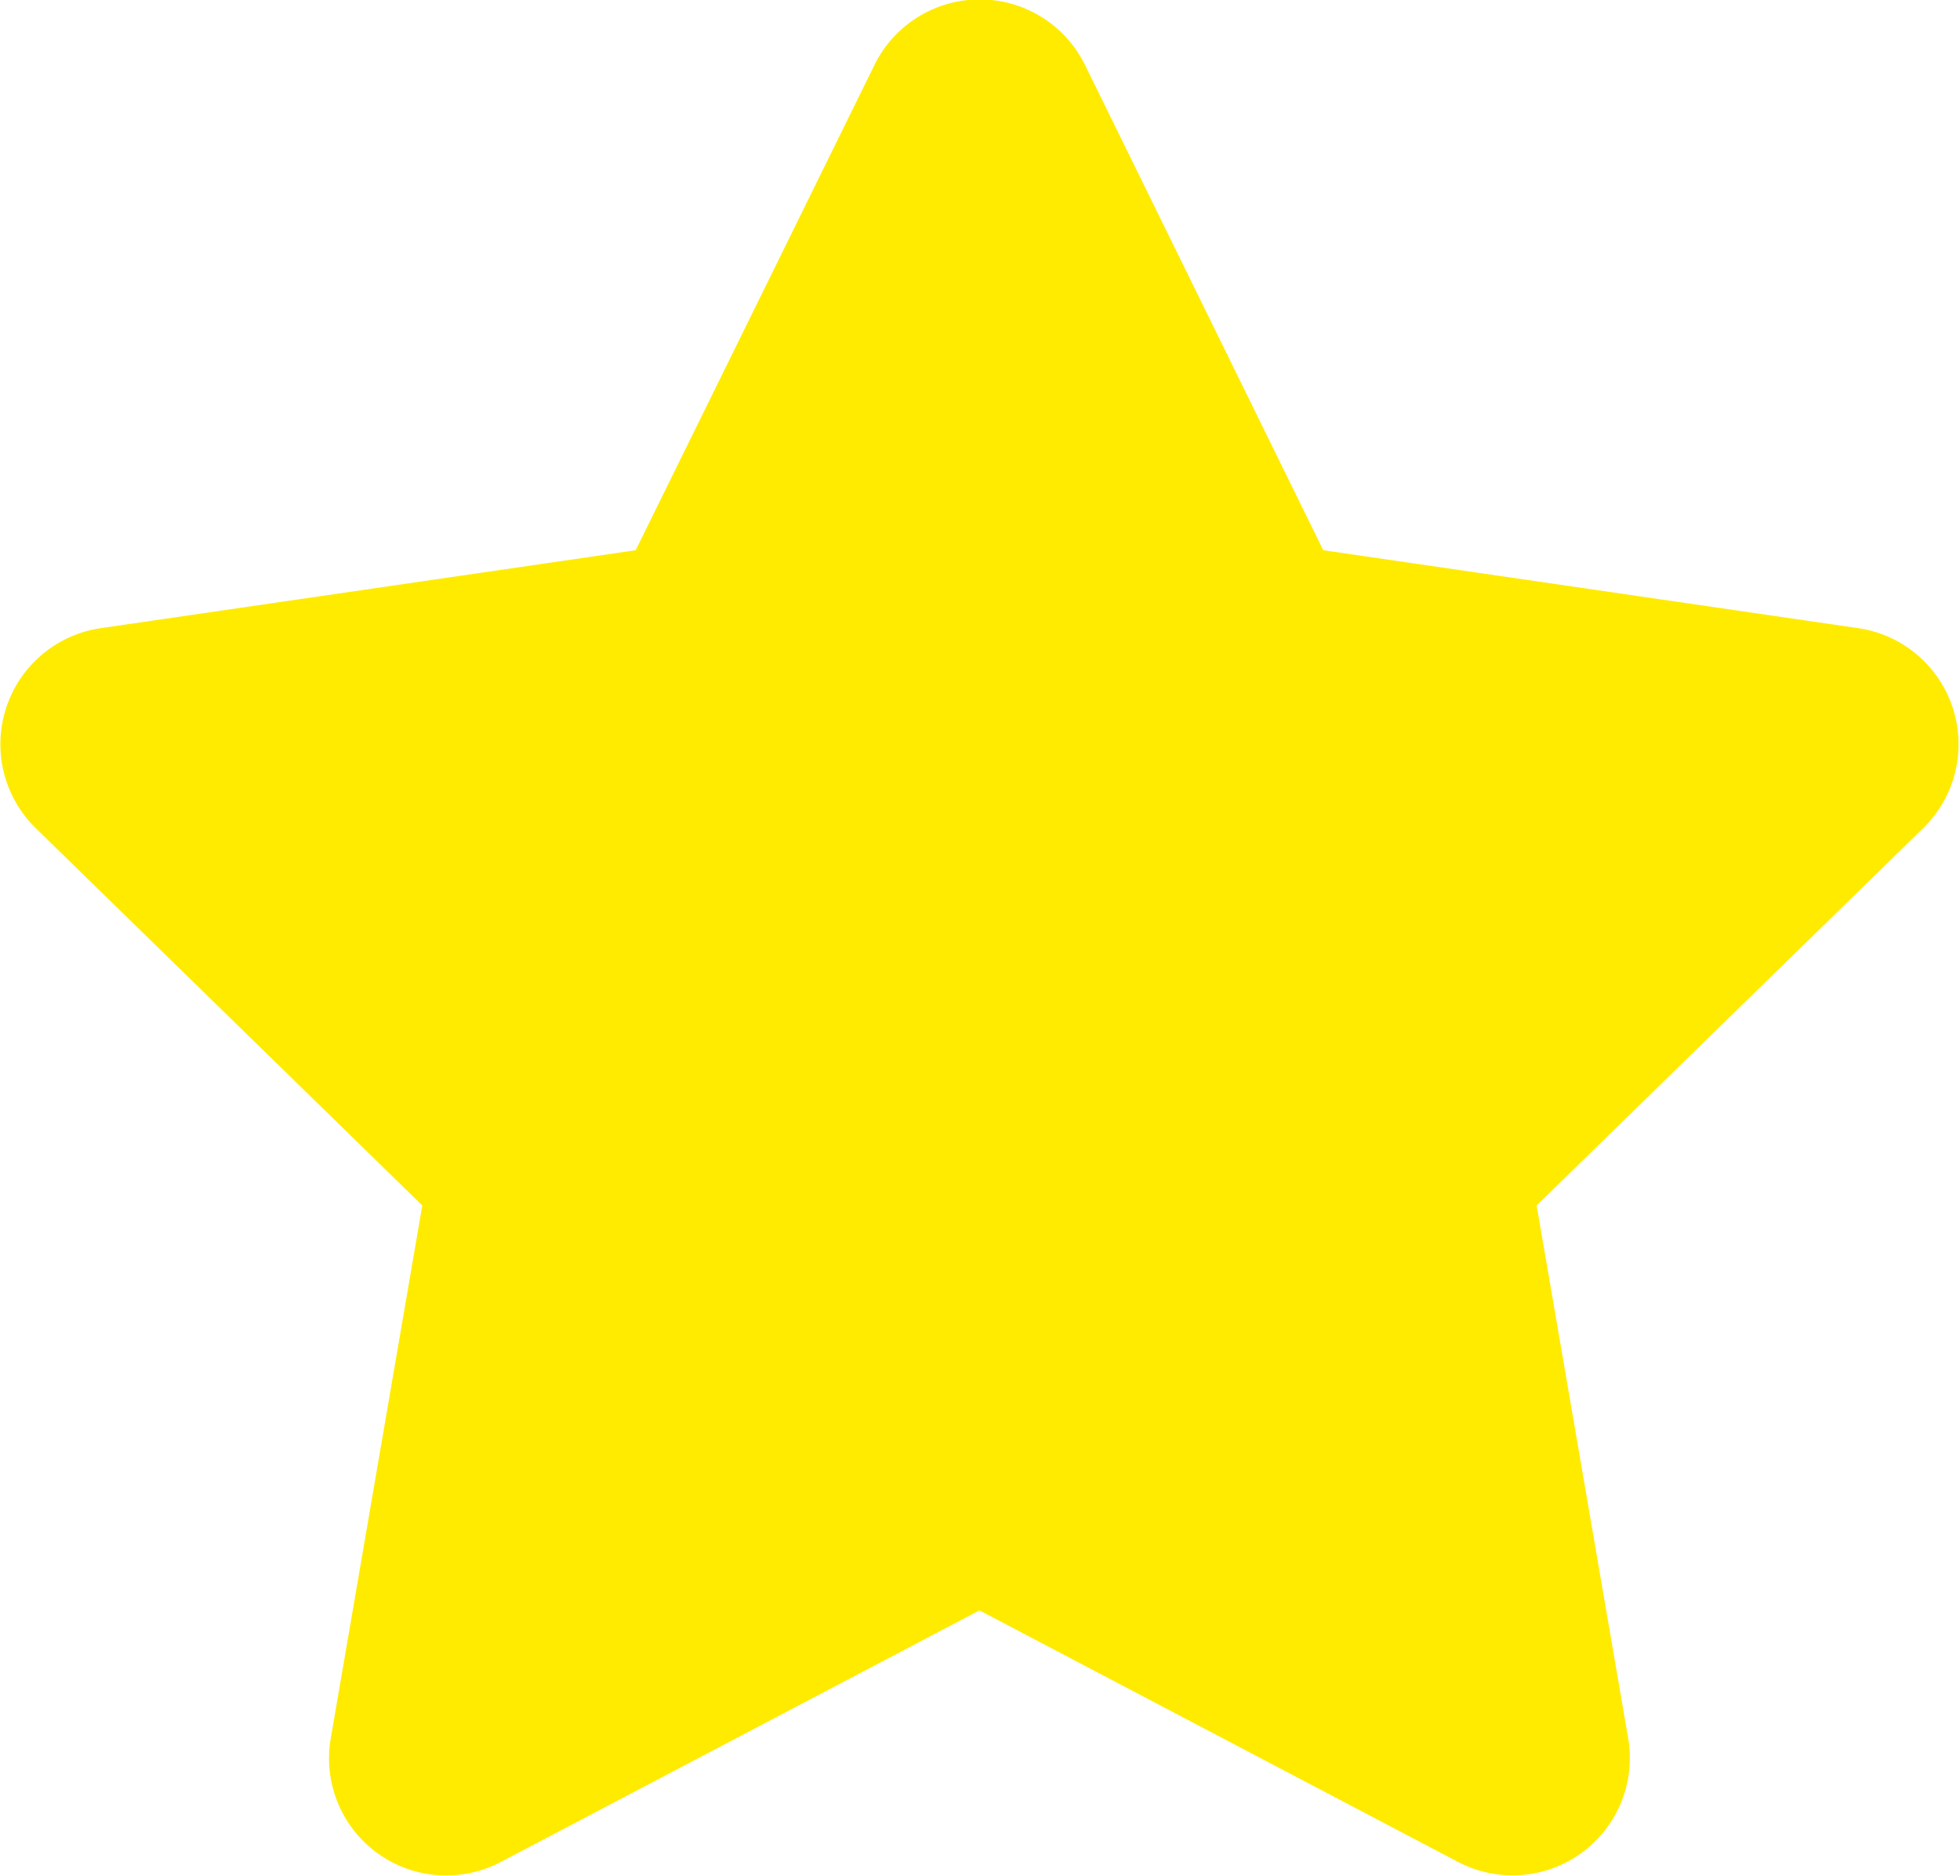
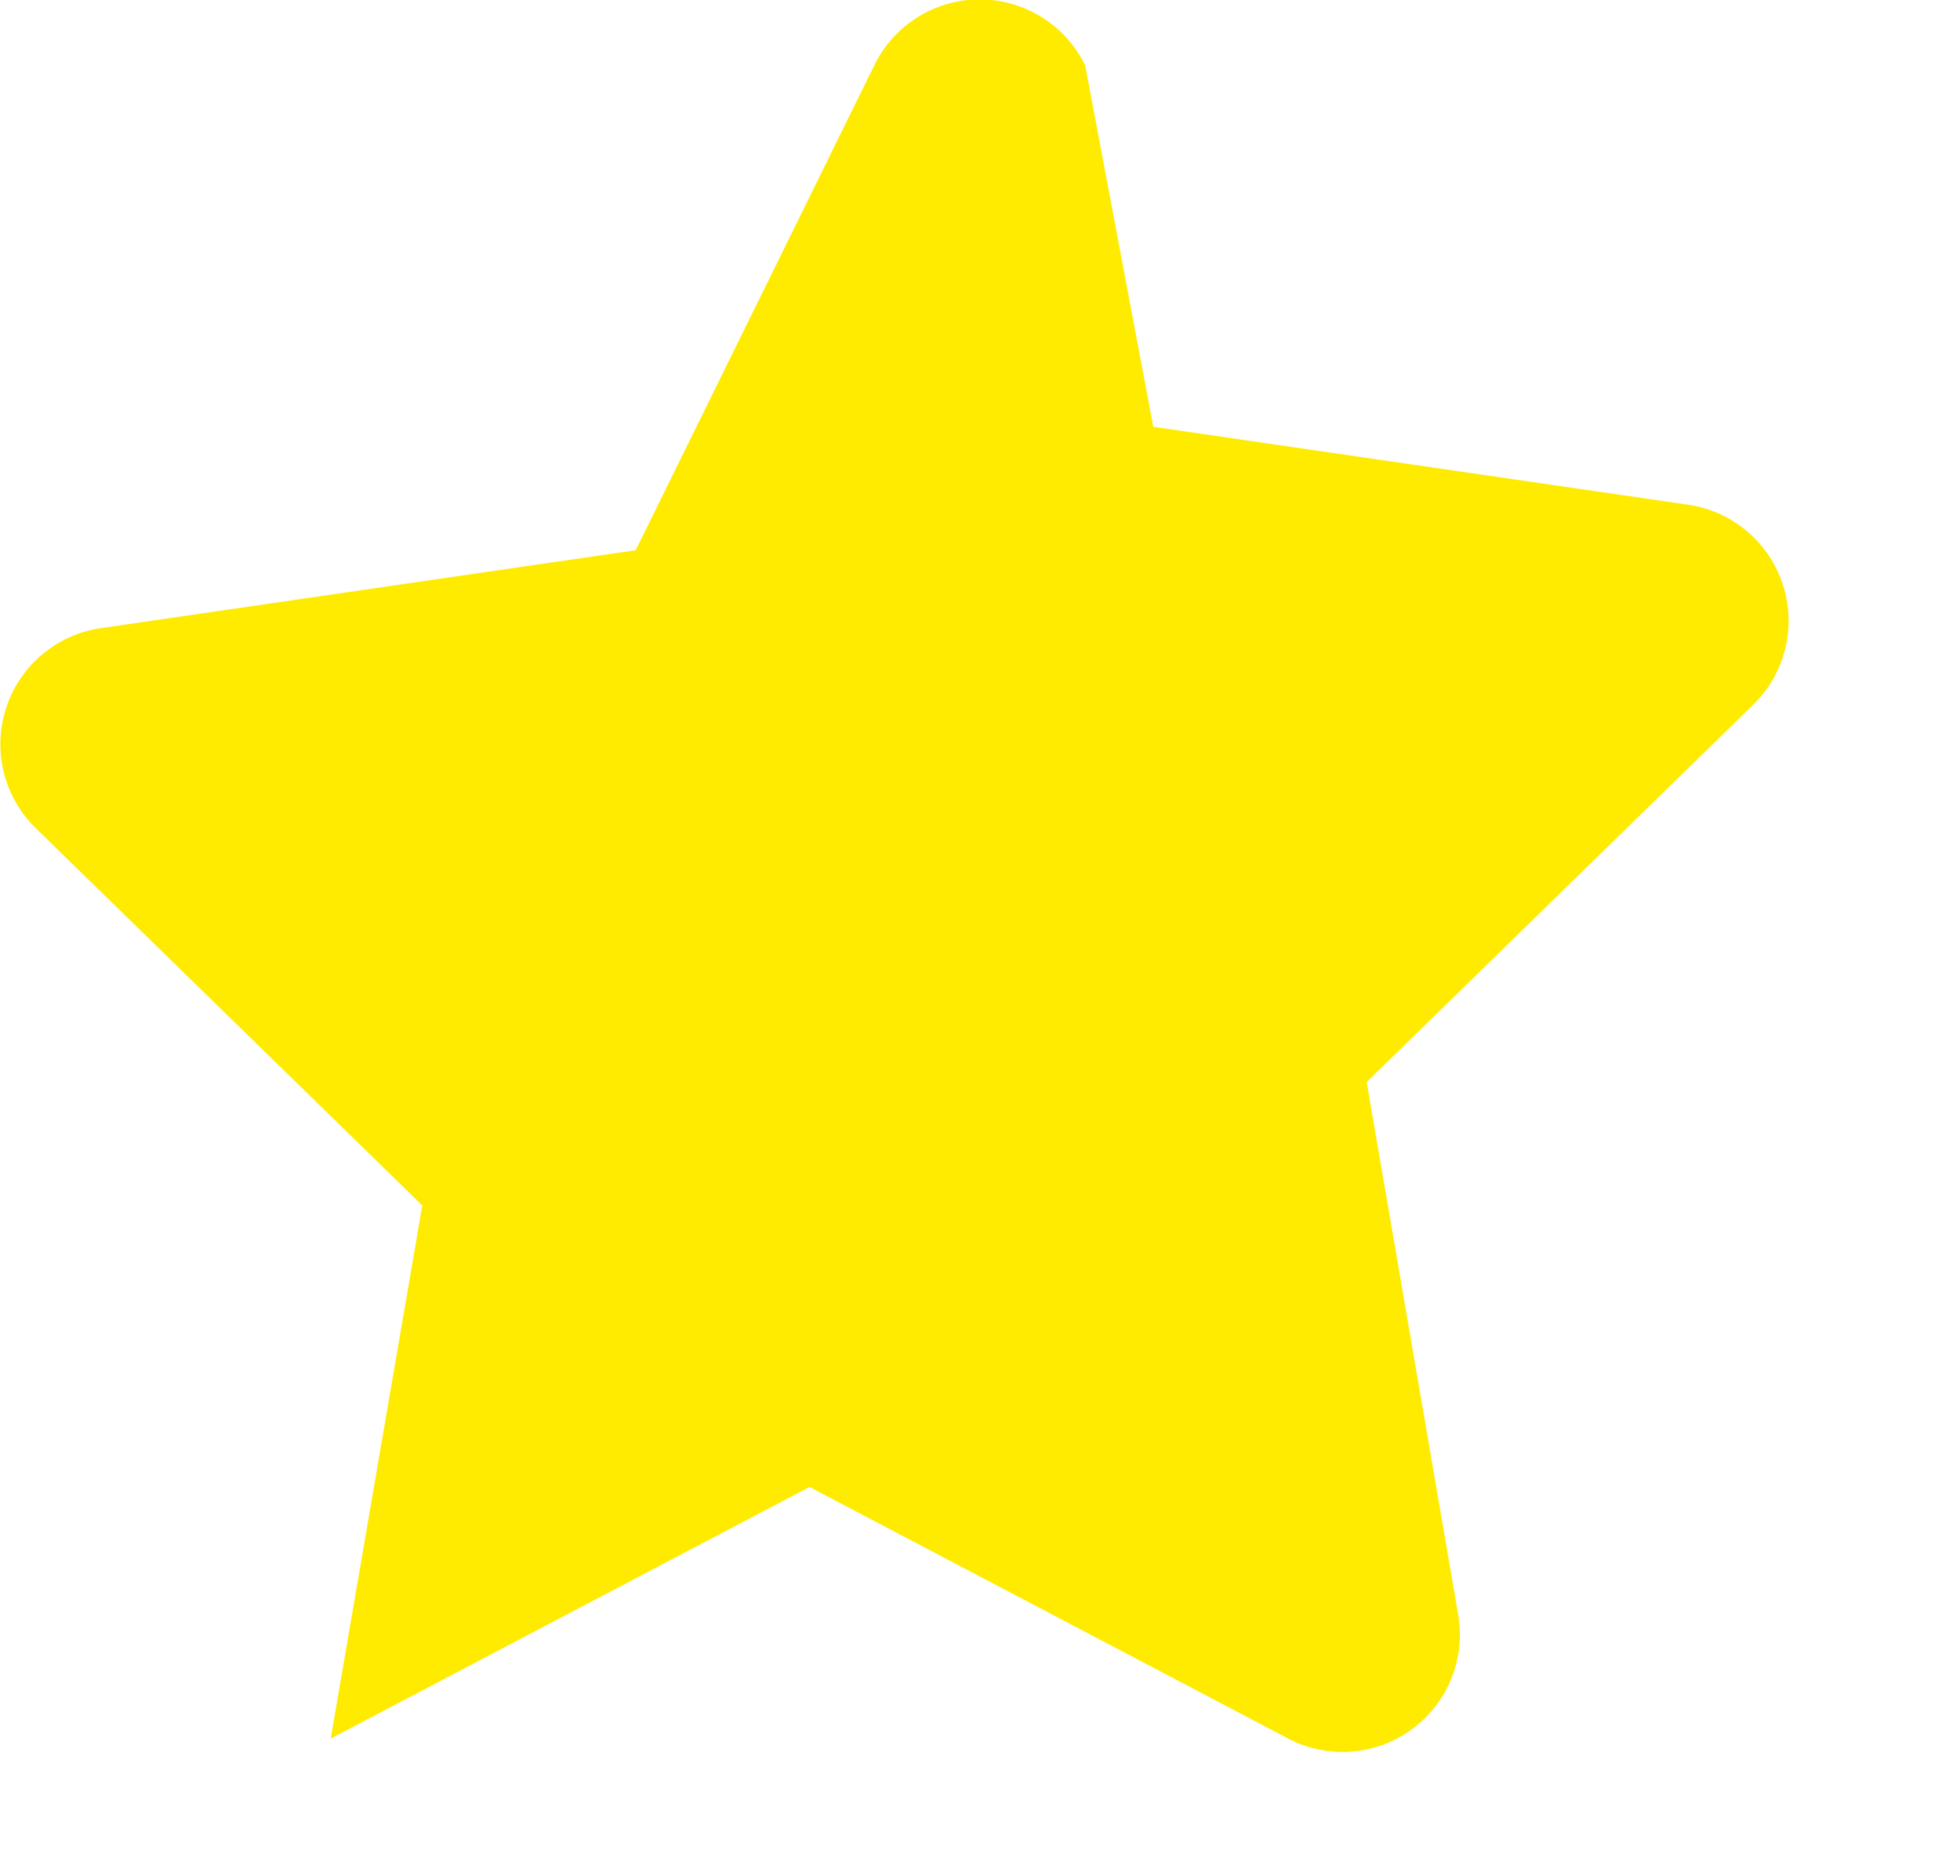
<svg xmlns="http://www.w3.org/2000/svg" width="14.704" height="14.073" viewBox="0 0 14.704 14.073">
  <defs>
    <style>.a{fill:#ffeb00;}</style>
  </defs>
-   <path class="a" d="M8,.489,6.21,4.127l-4.015.585a.88.88,0,0,0-.486,1.5l2.9,2.831-.687,4a.879.879,0,0,0,1.275.926l3.592-1.888,3.592,1.888a.88.88,0,0,0,1.275-.926l-.687-4,2.9-2.831a.88.88,0,0,0-.486-1.5l-4.015-.585L9.582.489A.88.88,0,0,0,8,.489Z" transform="translate(-1.441 0.001)" />
+   <path class="a" d="M8,.489,6.21,4.127l-4.015.585a.88.88,0,0,0-.486,1.5l2.9,2.831-.687,4l3.592-1.888,3.592,1.888a.88.88,0,0,0,1.275-.926l-.687-4,2.9-2.831a.88.88,0,0,0-.486-1.5l-4.015-.585L9.582.489A.88.88,0,0,0,8,.489Z" transform="translate(-1.441 0.001)" />
</svg>